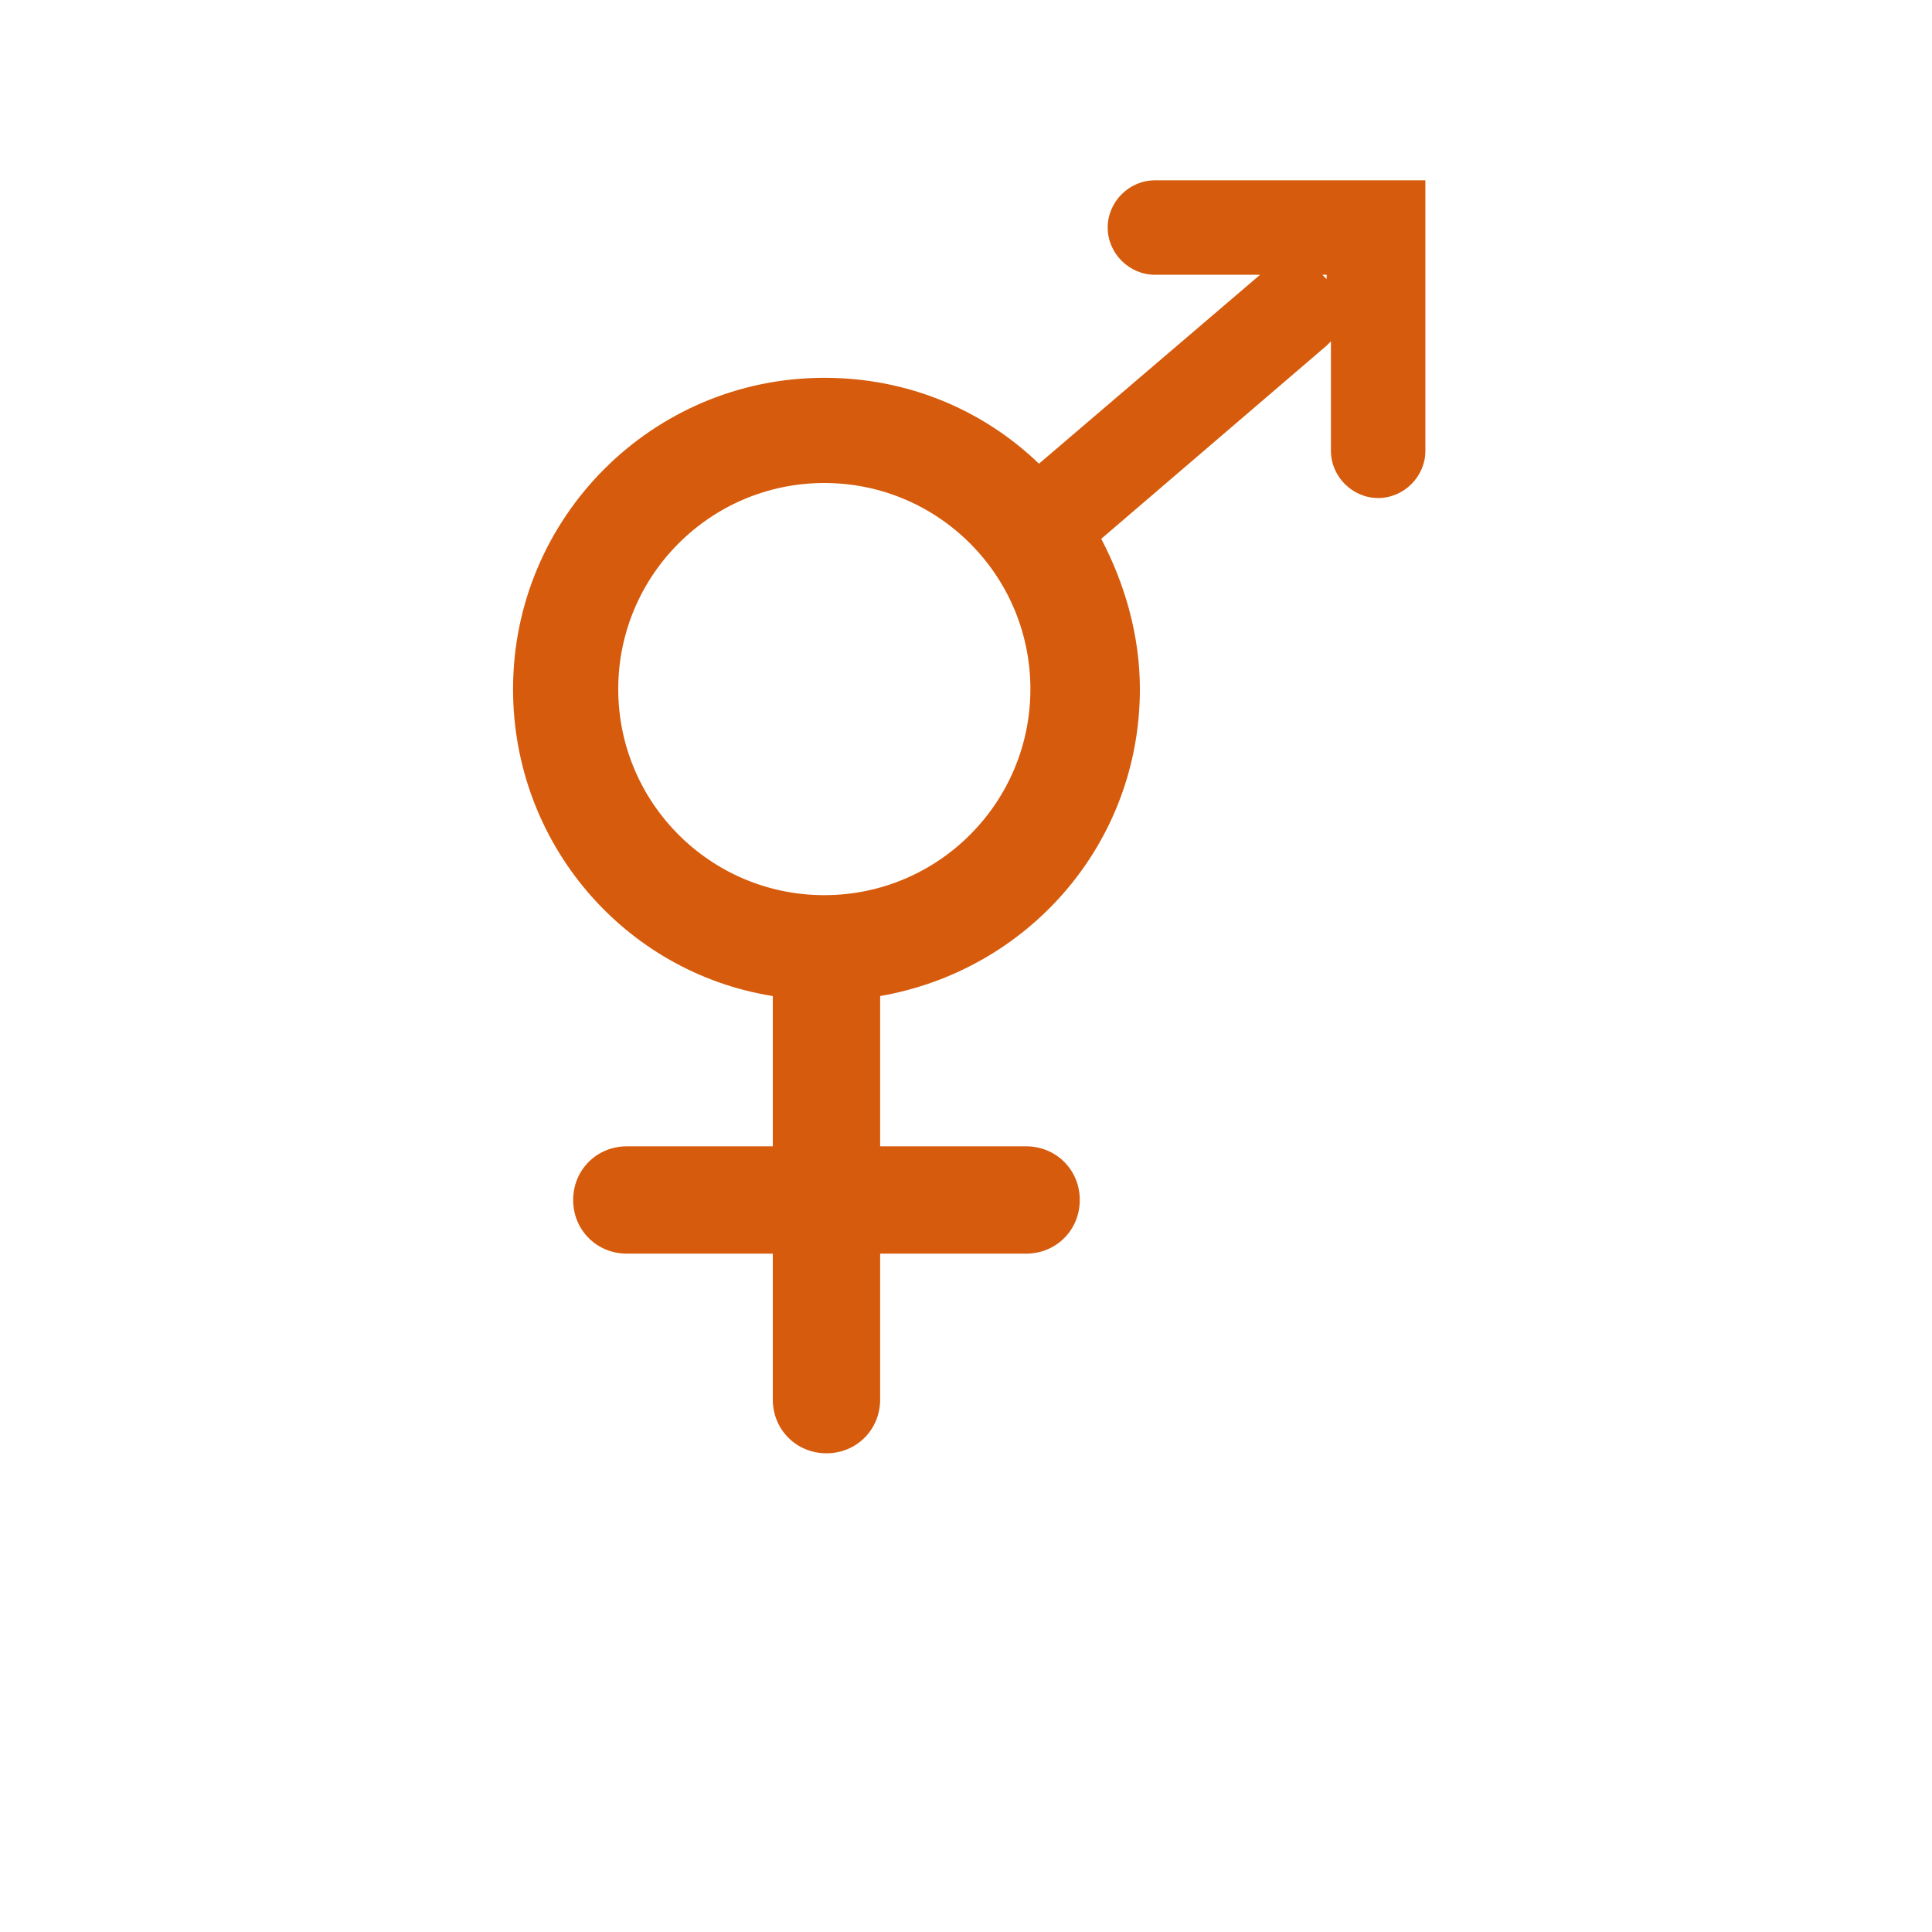
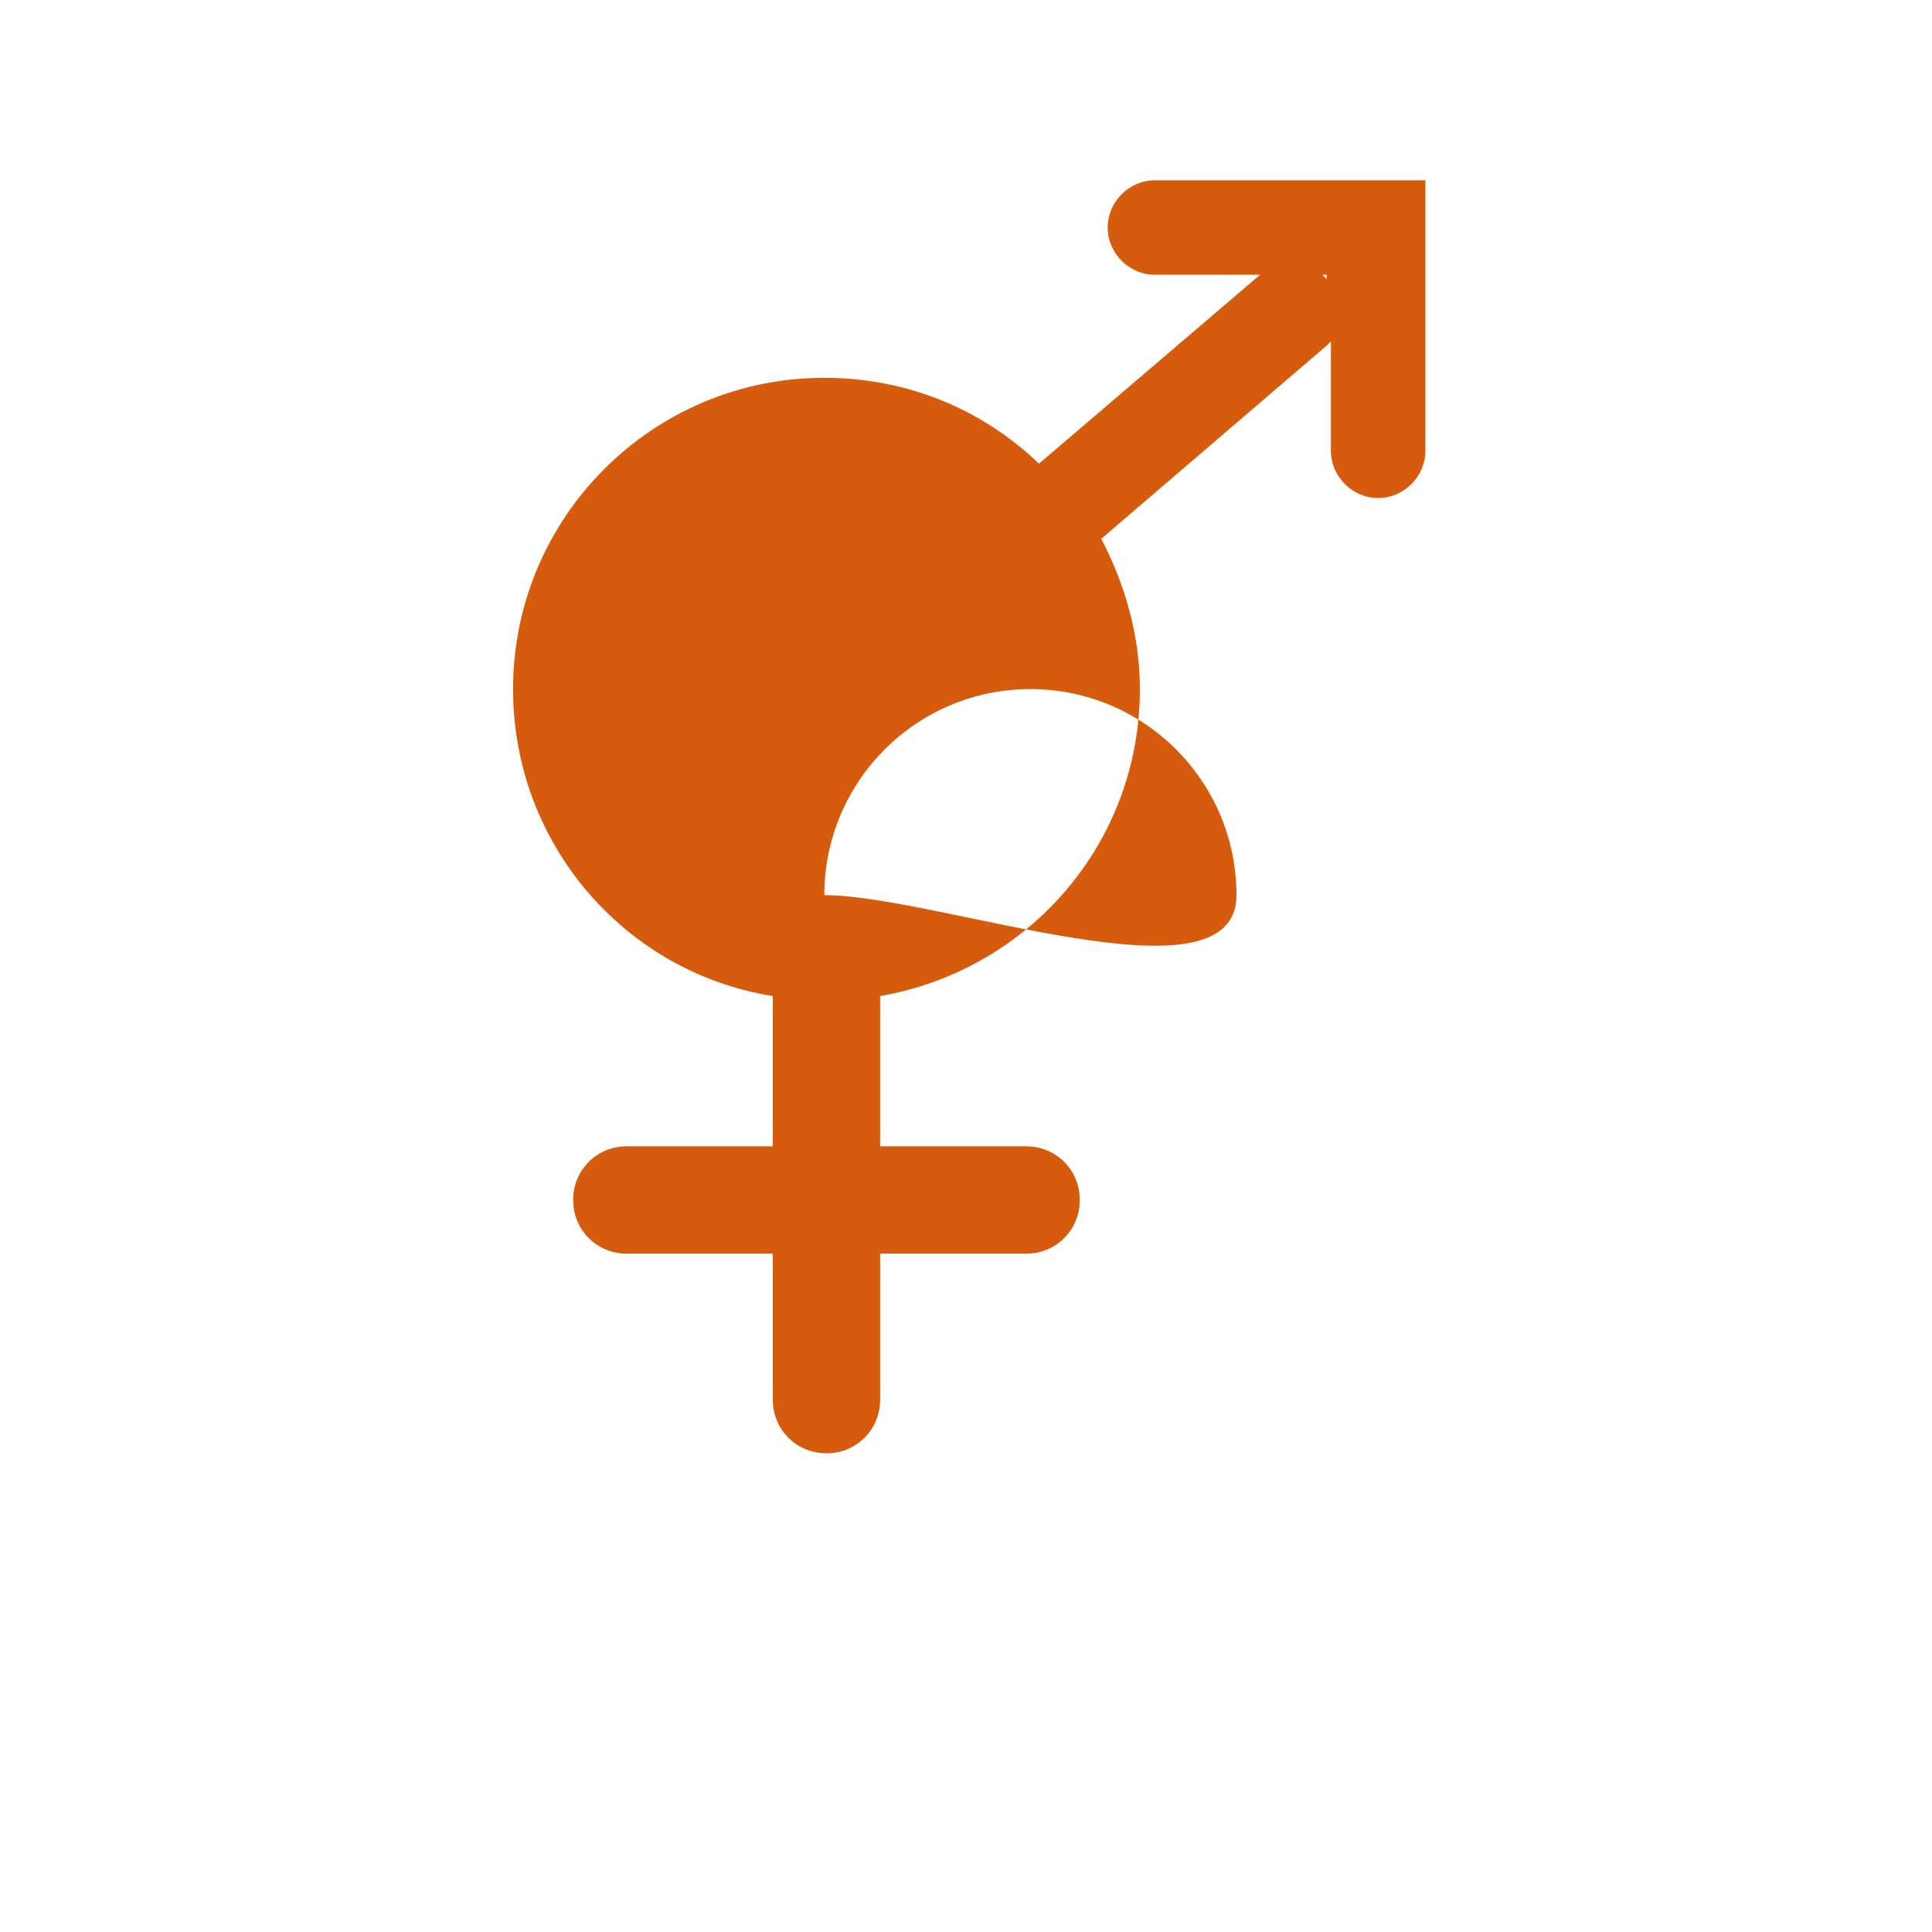
<svg xmlns="http://www.w3.org/2000/svg" version="1.1" id="Layer_1" x="0px" y="0px" viewBox="0 0 90 90" style="enable-background:new 0 0 90 90;" xml:space="preserve">
  <style type="text/css">
	.st0{fill:#D65B0C;}
</style>
  <title>natural</title>
-   <path id="XMLID_1_" class="st0" d="M53.8,8.4c-1.2,0-2.2,1-2.2,2.2c0,1.2,1,2.2,2.2,2.2h4.9l-10.3,8.8c-2.6-2.5-6.1-4-10-4  c-8,0-14.5,6.5-14.5,14.5c0,7.2,5.2,13.2,12.1,14.3c0,0.1,0,0.1,0,0.2v6.8h-6.8c-1.4,0-2.5,1.1-2.5,2.5c0,1.4,1.1,2.5,2.5,2.5h6.8  v6.8c0,1.4,1.1,2.5,2.5,2.5c1.4,0,2.5-1.1,2.5-2.5v-6.8h6.8c1.4,0,2.5-1.1,2.5-2.5c0-1.4-1.1-2.5-2.5-2.5h-6.8v-6.8  c0-0.1,0-0.1,0-0.2c6.9-1.2,12.1-7.1,12.1-14.3c0-2.5-0.7-4.9-1.8-7l10.5-9c0.1-0.1,0.1-0.1,0.2-0.2v5.1c0,1.2,1,2.2,2.2,2.2  c1.2,0,2.2-1,2.2-2.2V8.4H53.8z M38.4,41.7c-5.3,0-9.6-4.3-9.6-9.6c0-5.3,4.3-9.6,9.6-9.6c5.3,0,9.6,4.3,9.6,9.6  S43.7,41.7,38.4,41.7 M61.6,12.8h0.2V13C61.7,12.9,61.6,12.8,61.6,12.8" />
+   <path id="XMLID_1_" class="st0" d="M53.8,8.4c-1.2,0-2.2,1-2.2,2.2c0,1.2,1,2.2,2.2,2.2h4.9l-10.3,8.8c-2.6-2.5-6.1-4-10-4  c-8,0-14.5,6.5-14.5,14.5c0,7.2,5.2,13.2,12.1,14.3c0,0.1,0,0.1,0,0.2v6.8h-6.8c-1.4,0-2.5,1.1-2.5,2.5c0,1.4,1.1,2.5,2.5,2.5h6.8  v6.8c0,1.4,1.1,2.5,2.5,2.5c1.4,0,2.5-1.1,2.5-2.5v-6.8h6.8c1.4,0,2.5-1.1,2.5-2.5c0-1.4-1.1-2.5-2.5-2.5h-6.8v-6.8  c0-0.1,0-0.1,0-0.2c6.9-1.2,12.1-7.1,12.1-14.3c0-2.5-0.7-4.9-1.8-7l10.5-9c0.1-0.1,0.1-0.1,0.2-0.2v5.1c0,1.2,1,2.2,2.2,2.2  c1.2,0,2.2-1,2.2-2.2V8.4H53.8z M38.4,41.7c0-5.3,4.3-9.6,9.6-9.6c5.3,0,9.6,4.3,9.6,9.6  S43.7,41.7,38.4,41.7 M61.6,12.8h0.2V13C61.7,12.9,61.6,12.8,61.6,12.8" />
</svg>